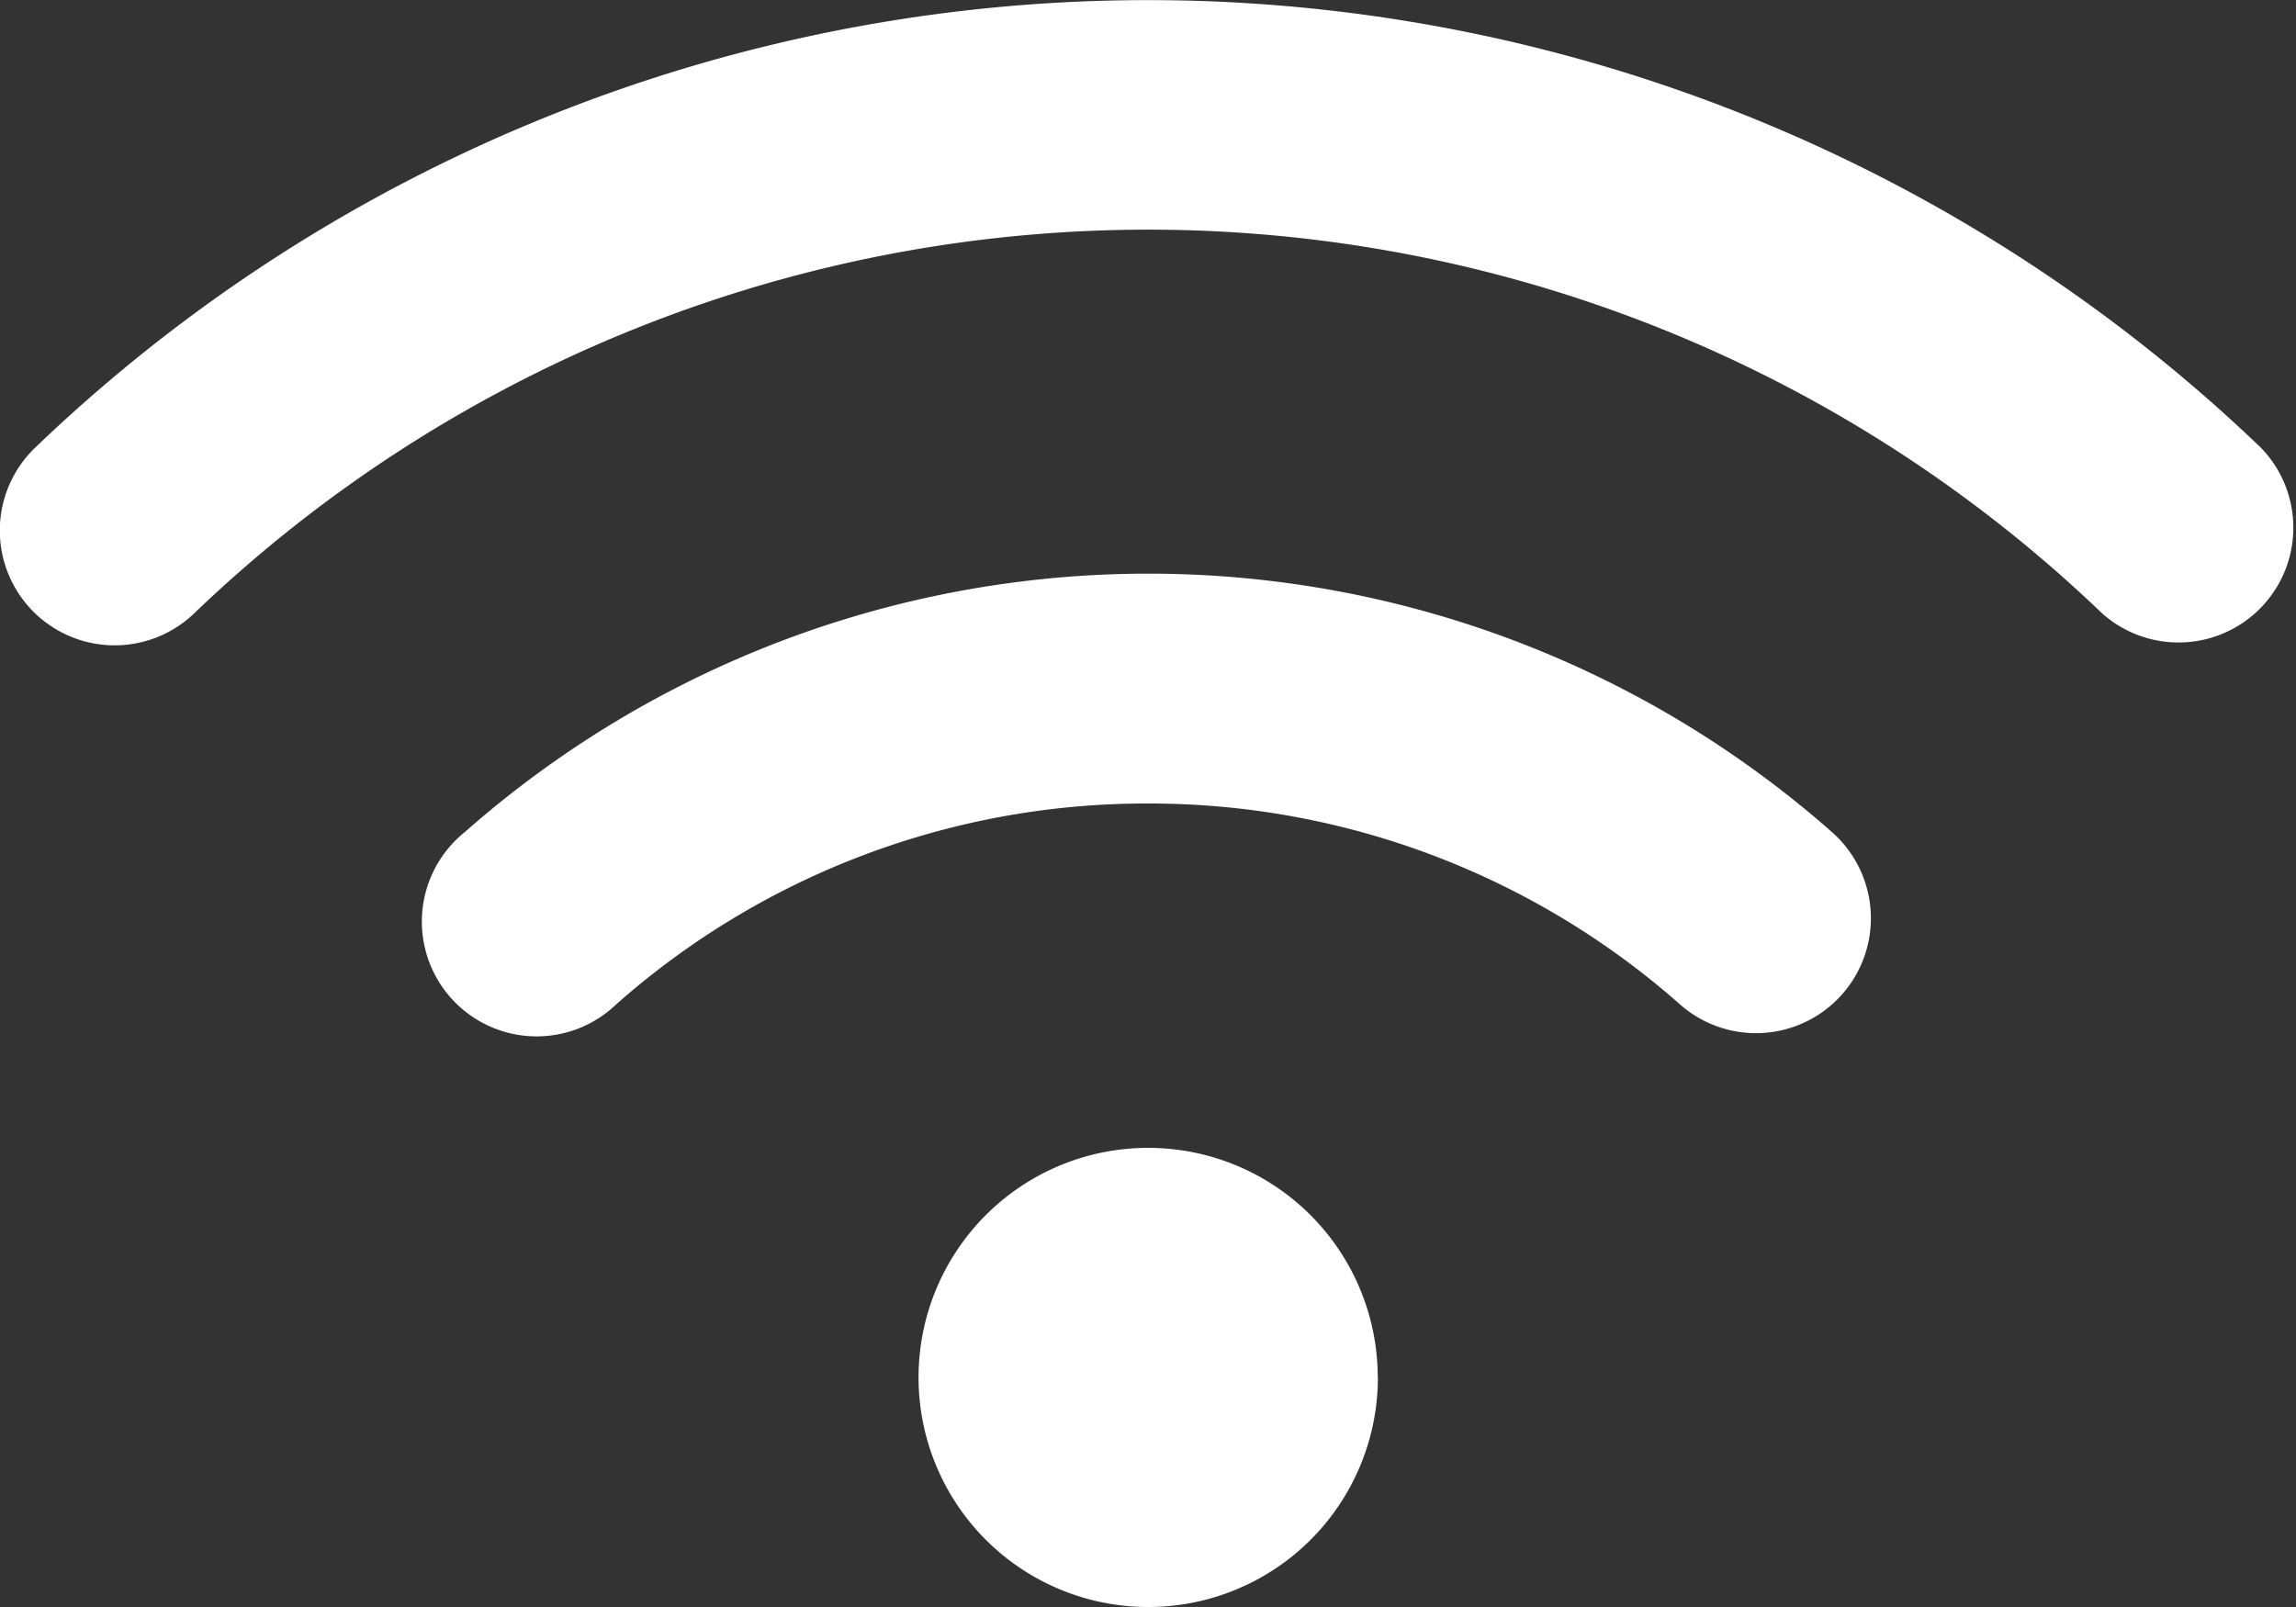
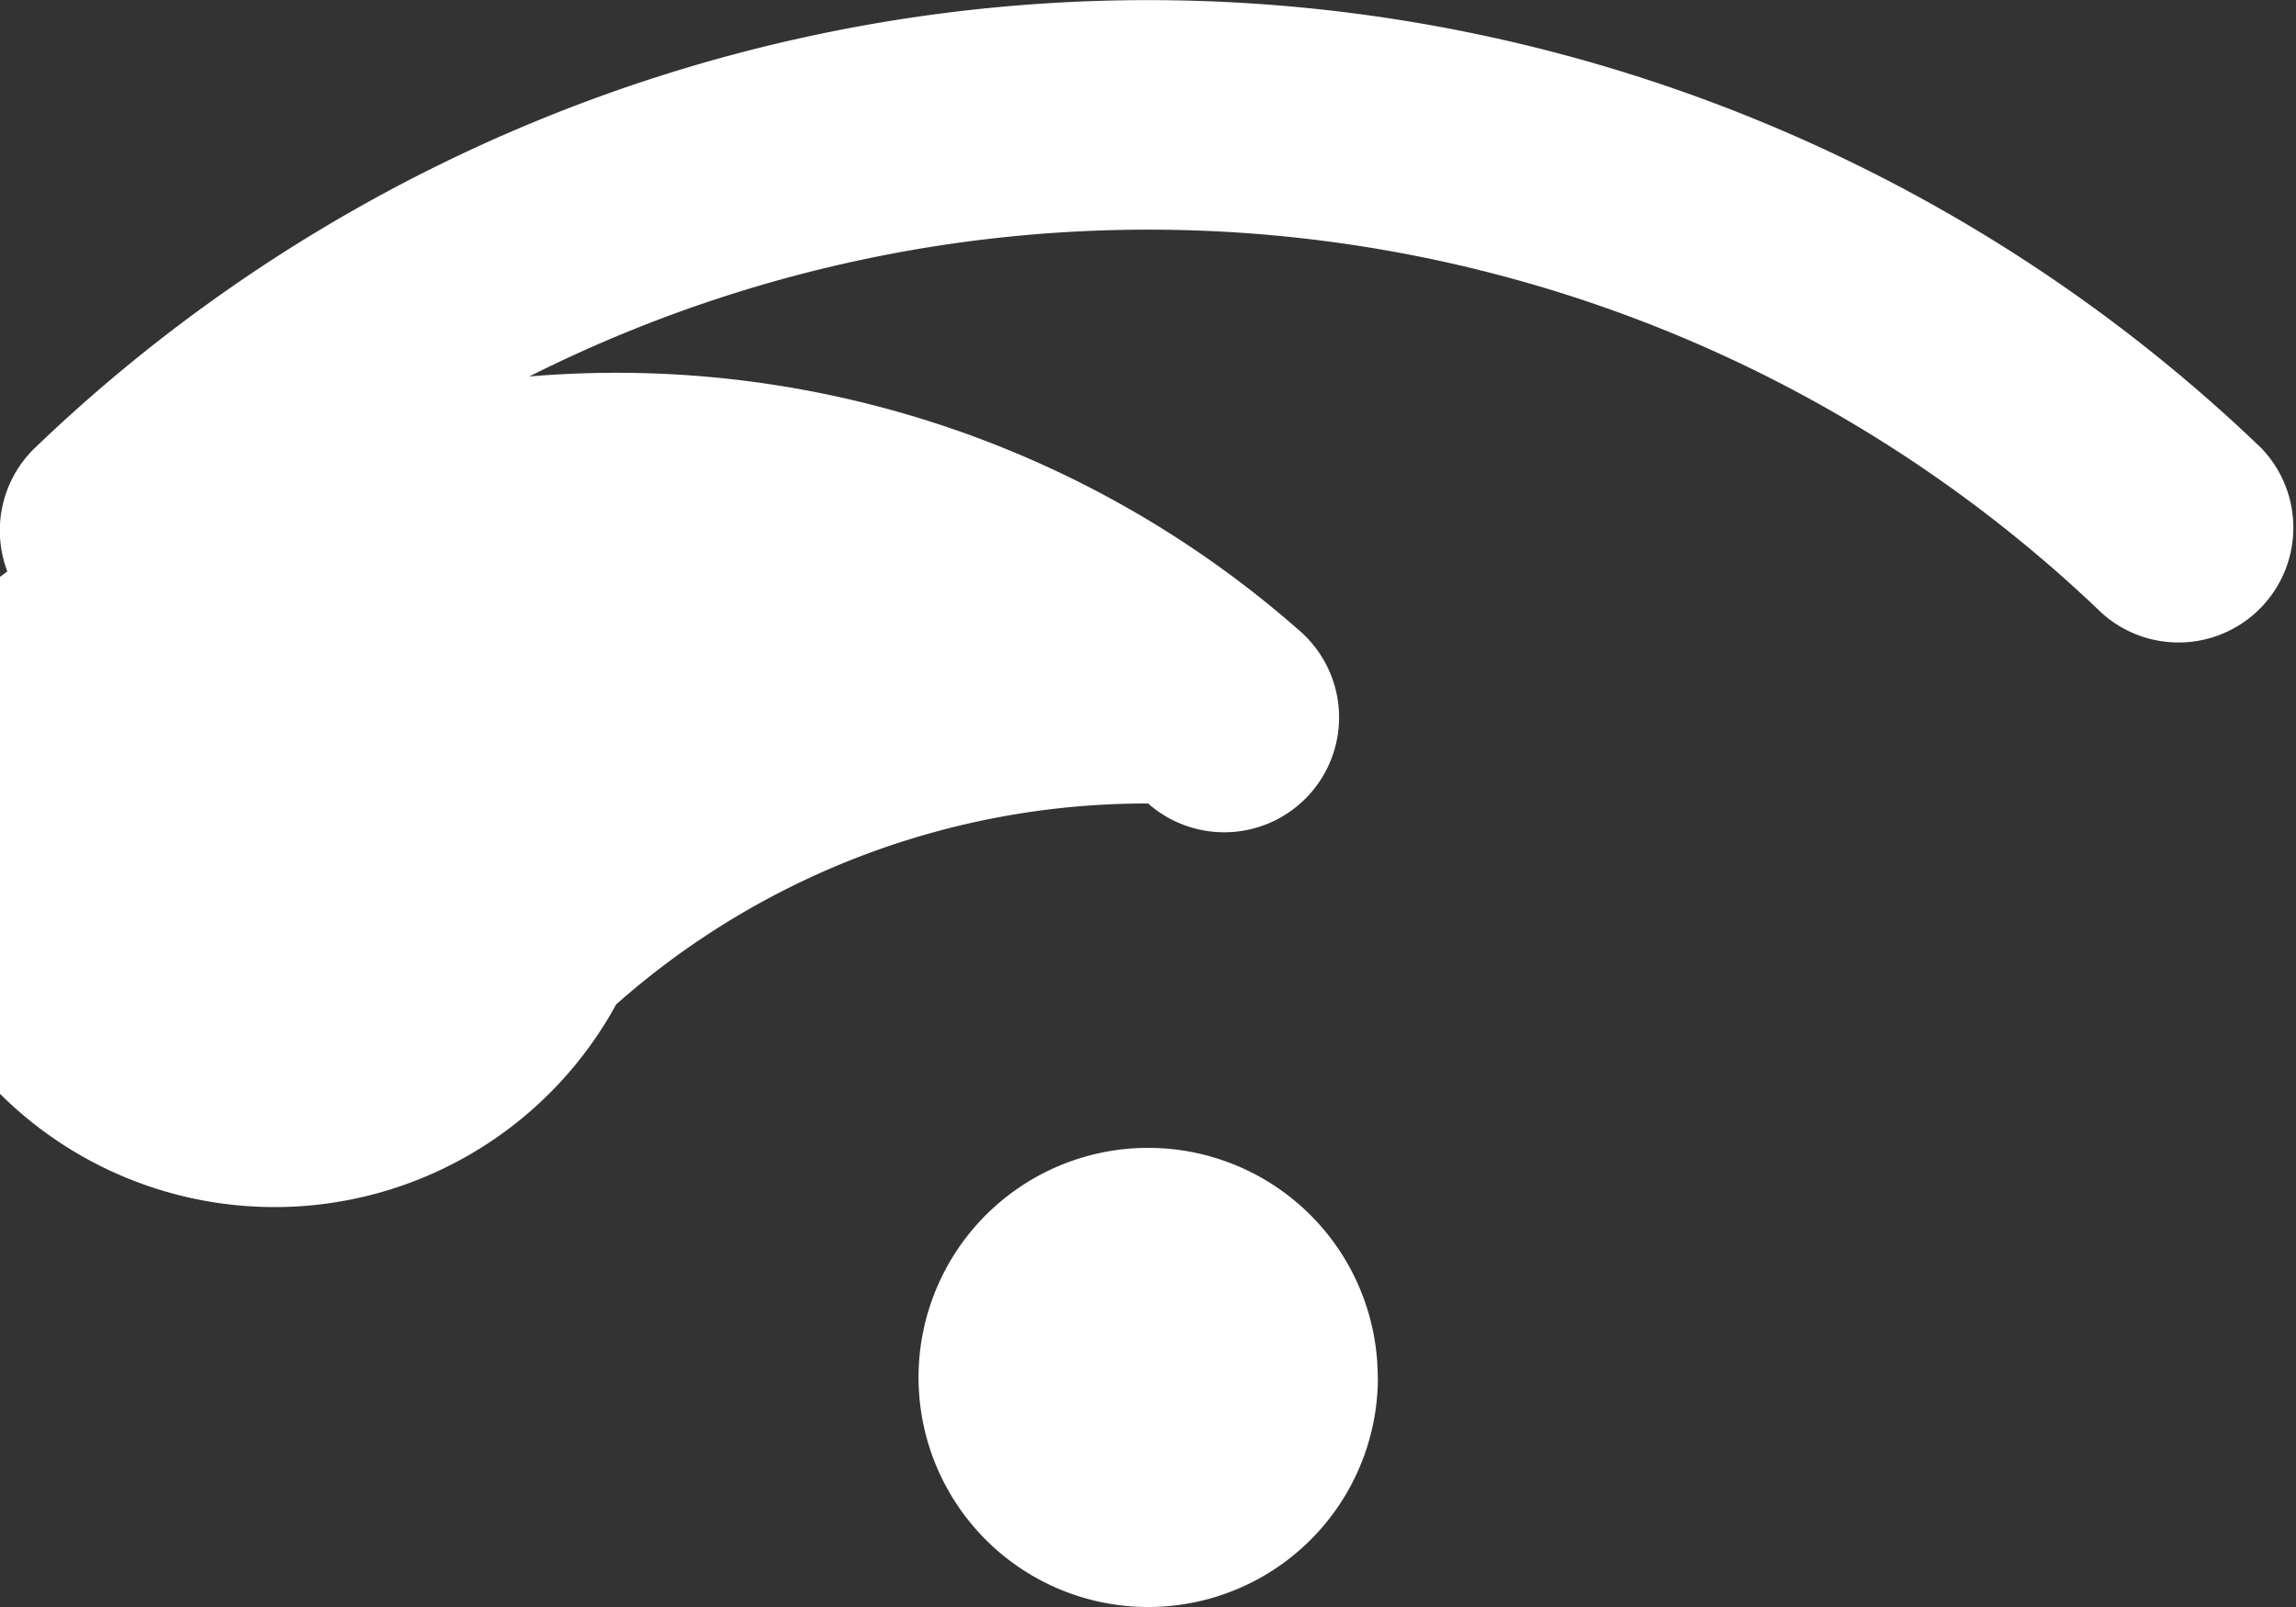
<svg xmlns="http://www.w3.org/2000/svg" width="16" height="11.202" viewBox="0 0 16 11.202">
  <rect x="0" y="0" width="16" height="11.202" fill="#333333" stroke="none" />
-   <path d="M1.361,36.273a9.6,9.6,0,0,1,13.292,0,.8.8,0,0,0,1.108-1.153,11.2,11.2,0,0,0-15.51,0,.8.8,0,0,0,1.108,1.155ZM8.007,37.6A5.582,5.582,0,0,1,11.713,39a.8.8,0,0,0,1.06-1.2,7.2,7.2,0,0,0-9.529,0A.8.8,0,1,0,4.3,39,5.572,5.572,0,0,1,8.01,37.6Zm1.6,4a1.6,1.6,0,1,0-1.6,1.6A1.6,1.6,0,0,0,9.608,41.6Z" transform="translate(-0.006 -32)" fill="#fff" />
+   <path d="M1.361,36.273a9.6,9.6,0,0,1,13.292,0,.8.8,0,0,0,1.108-1.153,11.2,11.2,0,0,0-15.51,0,.8.8,0,0,0,1.108,1.155ZM8.007,37.6a.8.8,0,0,0,1.06-1.2,7.2,7.2,0,0,0-9.529,0A.8.8,0,1,0,4.3,39,5.572,5.572,0,0,1,8.01,37.6Zm1.6,4a1.6,1.6,0,1,0-1.6,1.6A1.6,1.6,0,0,0,9.608,41.6Z" transform="translate(-0.006 -32)" fill="#fff" />
</svg>